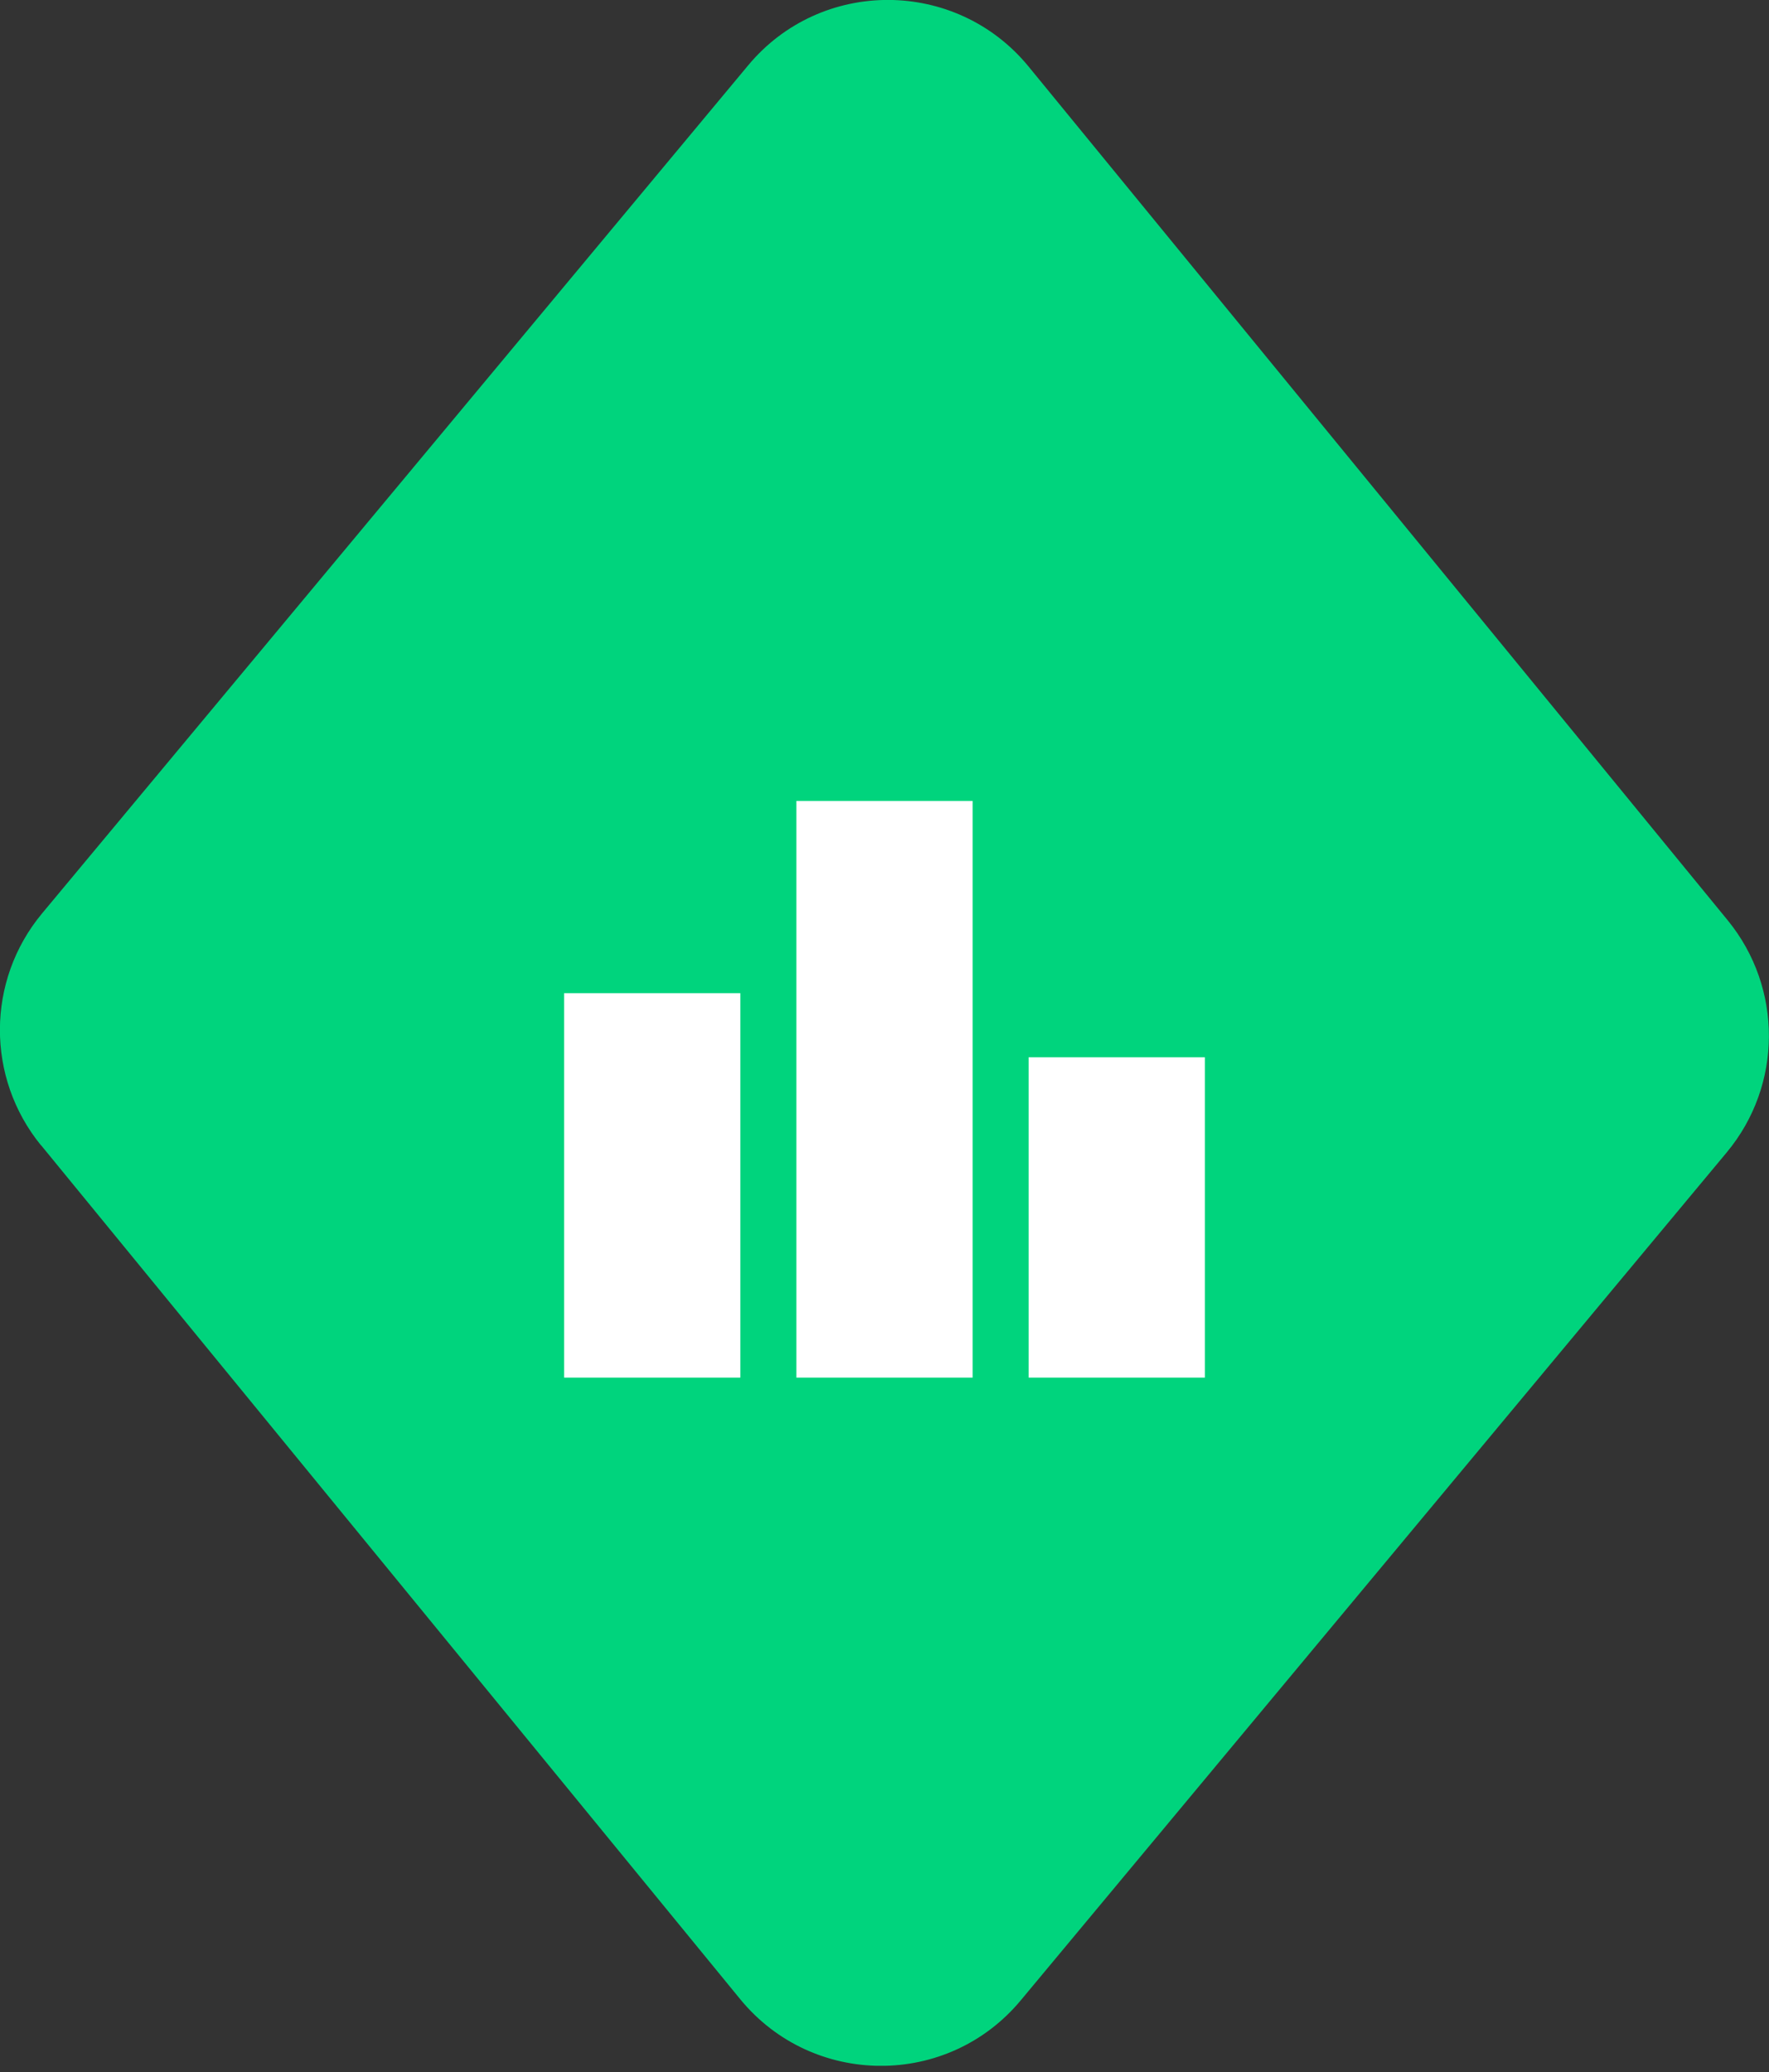
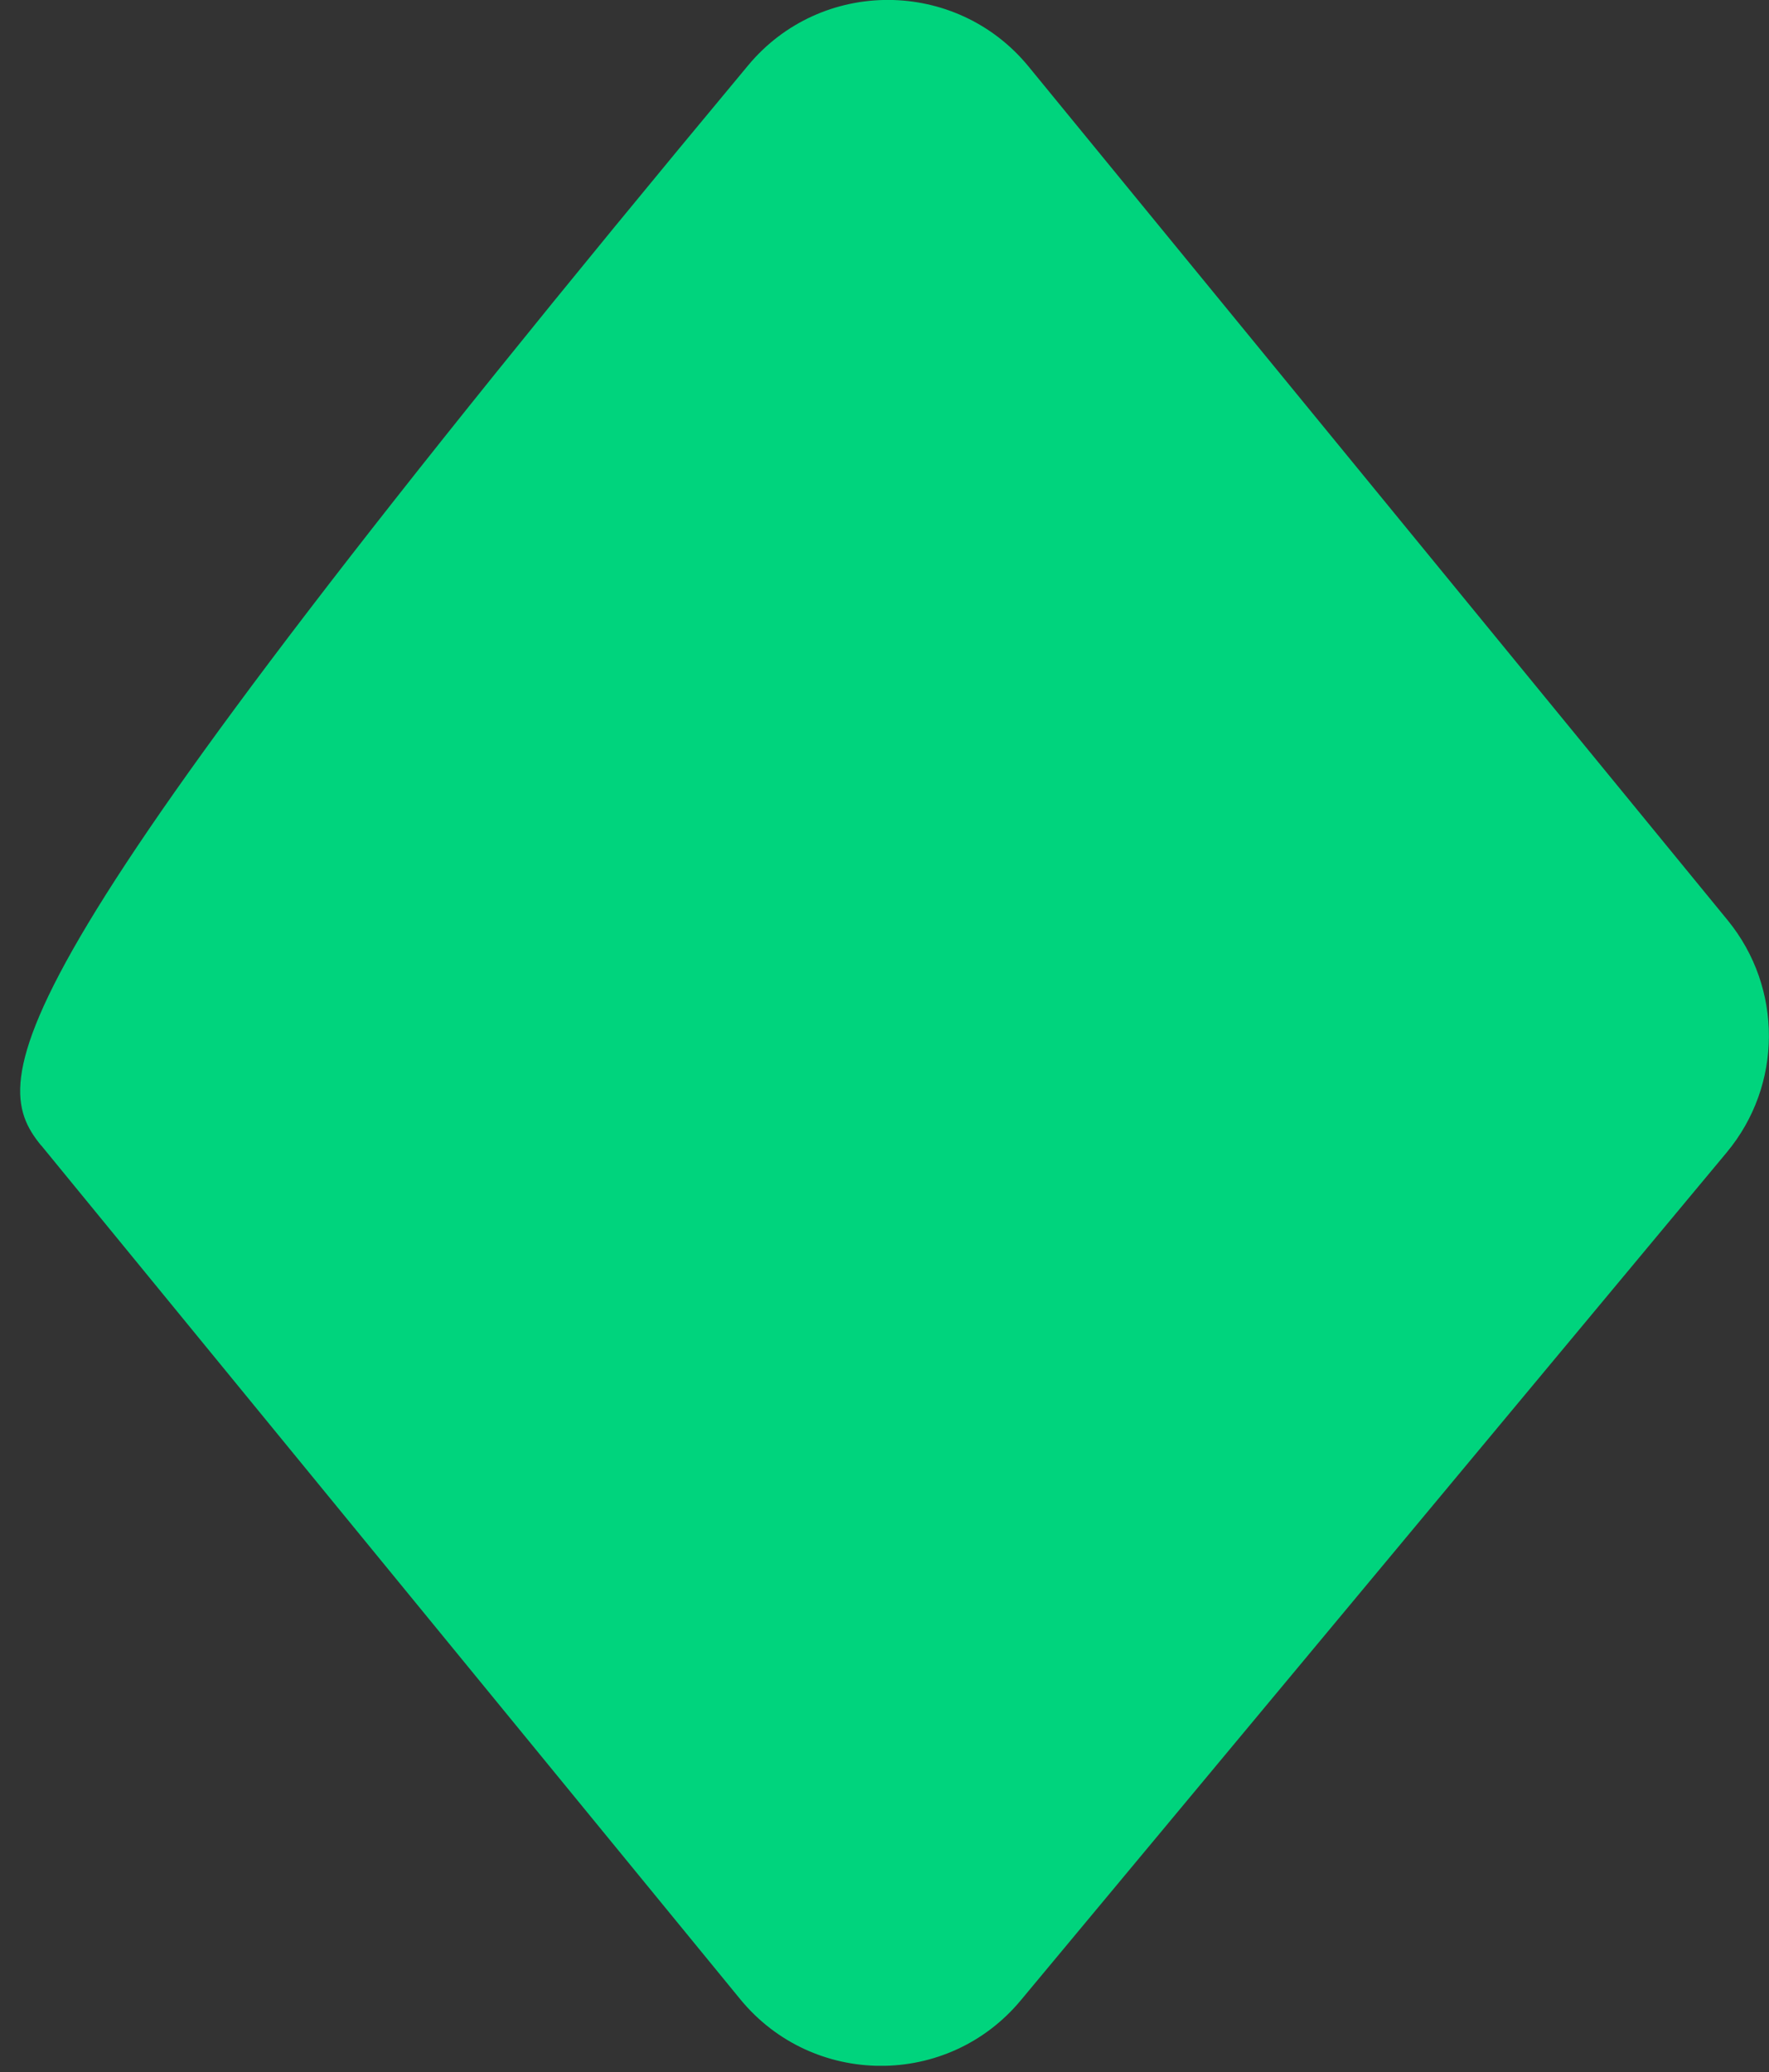
<svg xmlns="http://www.w3.org/2000/svg" width="146" height="171" viewBox="0 0 146 171" fill="none">
  <rect x="0" y="0" width="146" height="171" fill="#333333" stroke="none" />
  <g clip-path="url(#clip0_1113_4977)">
-     <path d="M3.397 94.522L61.089 164.983C67.064 172.281 78.222 172.333 84.25 165.076L142.523 95.09C147.123 89.551 147.15 81.54 142.602 75.961L84.897 5.499C78.922 -1.798 67.765 -1.851 61.736 5.407L3.463 75.392C-1.137 80.932 -1.163 88.943 3.384 94.522" fill="#00D47D" />
+     <path d="M3.397 94.522L61.089 164.983C67.064 172.281 78.222 172.333 84.25 165.076L142.523 95.09C147.123 89.551 147.15 81.54 142.602 75.961L84.897 5.499C78.922 -1.798 67.765 -1.851 61.736 5.407C-1.137 80.932 -1.163 88.943 3.384 94.522" fill="#00D47D" />
    <g clip-path="url(#clip1_1113_4977)">
-       <path d="M61.102 113.69H46.56V81.963H61.102V113.69ZM80.271 66.099H65.729V113.69H80.271V66.099ZM99.44 87.251H84.898V113.69H99.44V87.251Z" fill="white" />
-     </g>
+       </g>
  </g>
  <defs>
    <clipPath id="clip0_1113_4977">
      <rect width="146" height="170.483" fill="white" />
    </clipPath>
    <clipPath id="clip1_1113_4977">
      <rect width="63.455" height="63.455" fill="white" transform="translate(41.273 58.167)" />
    </clipPath>
  </defs>
</svg>